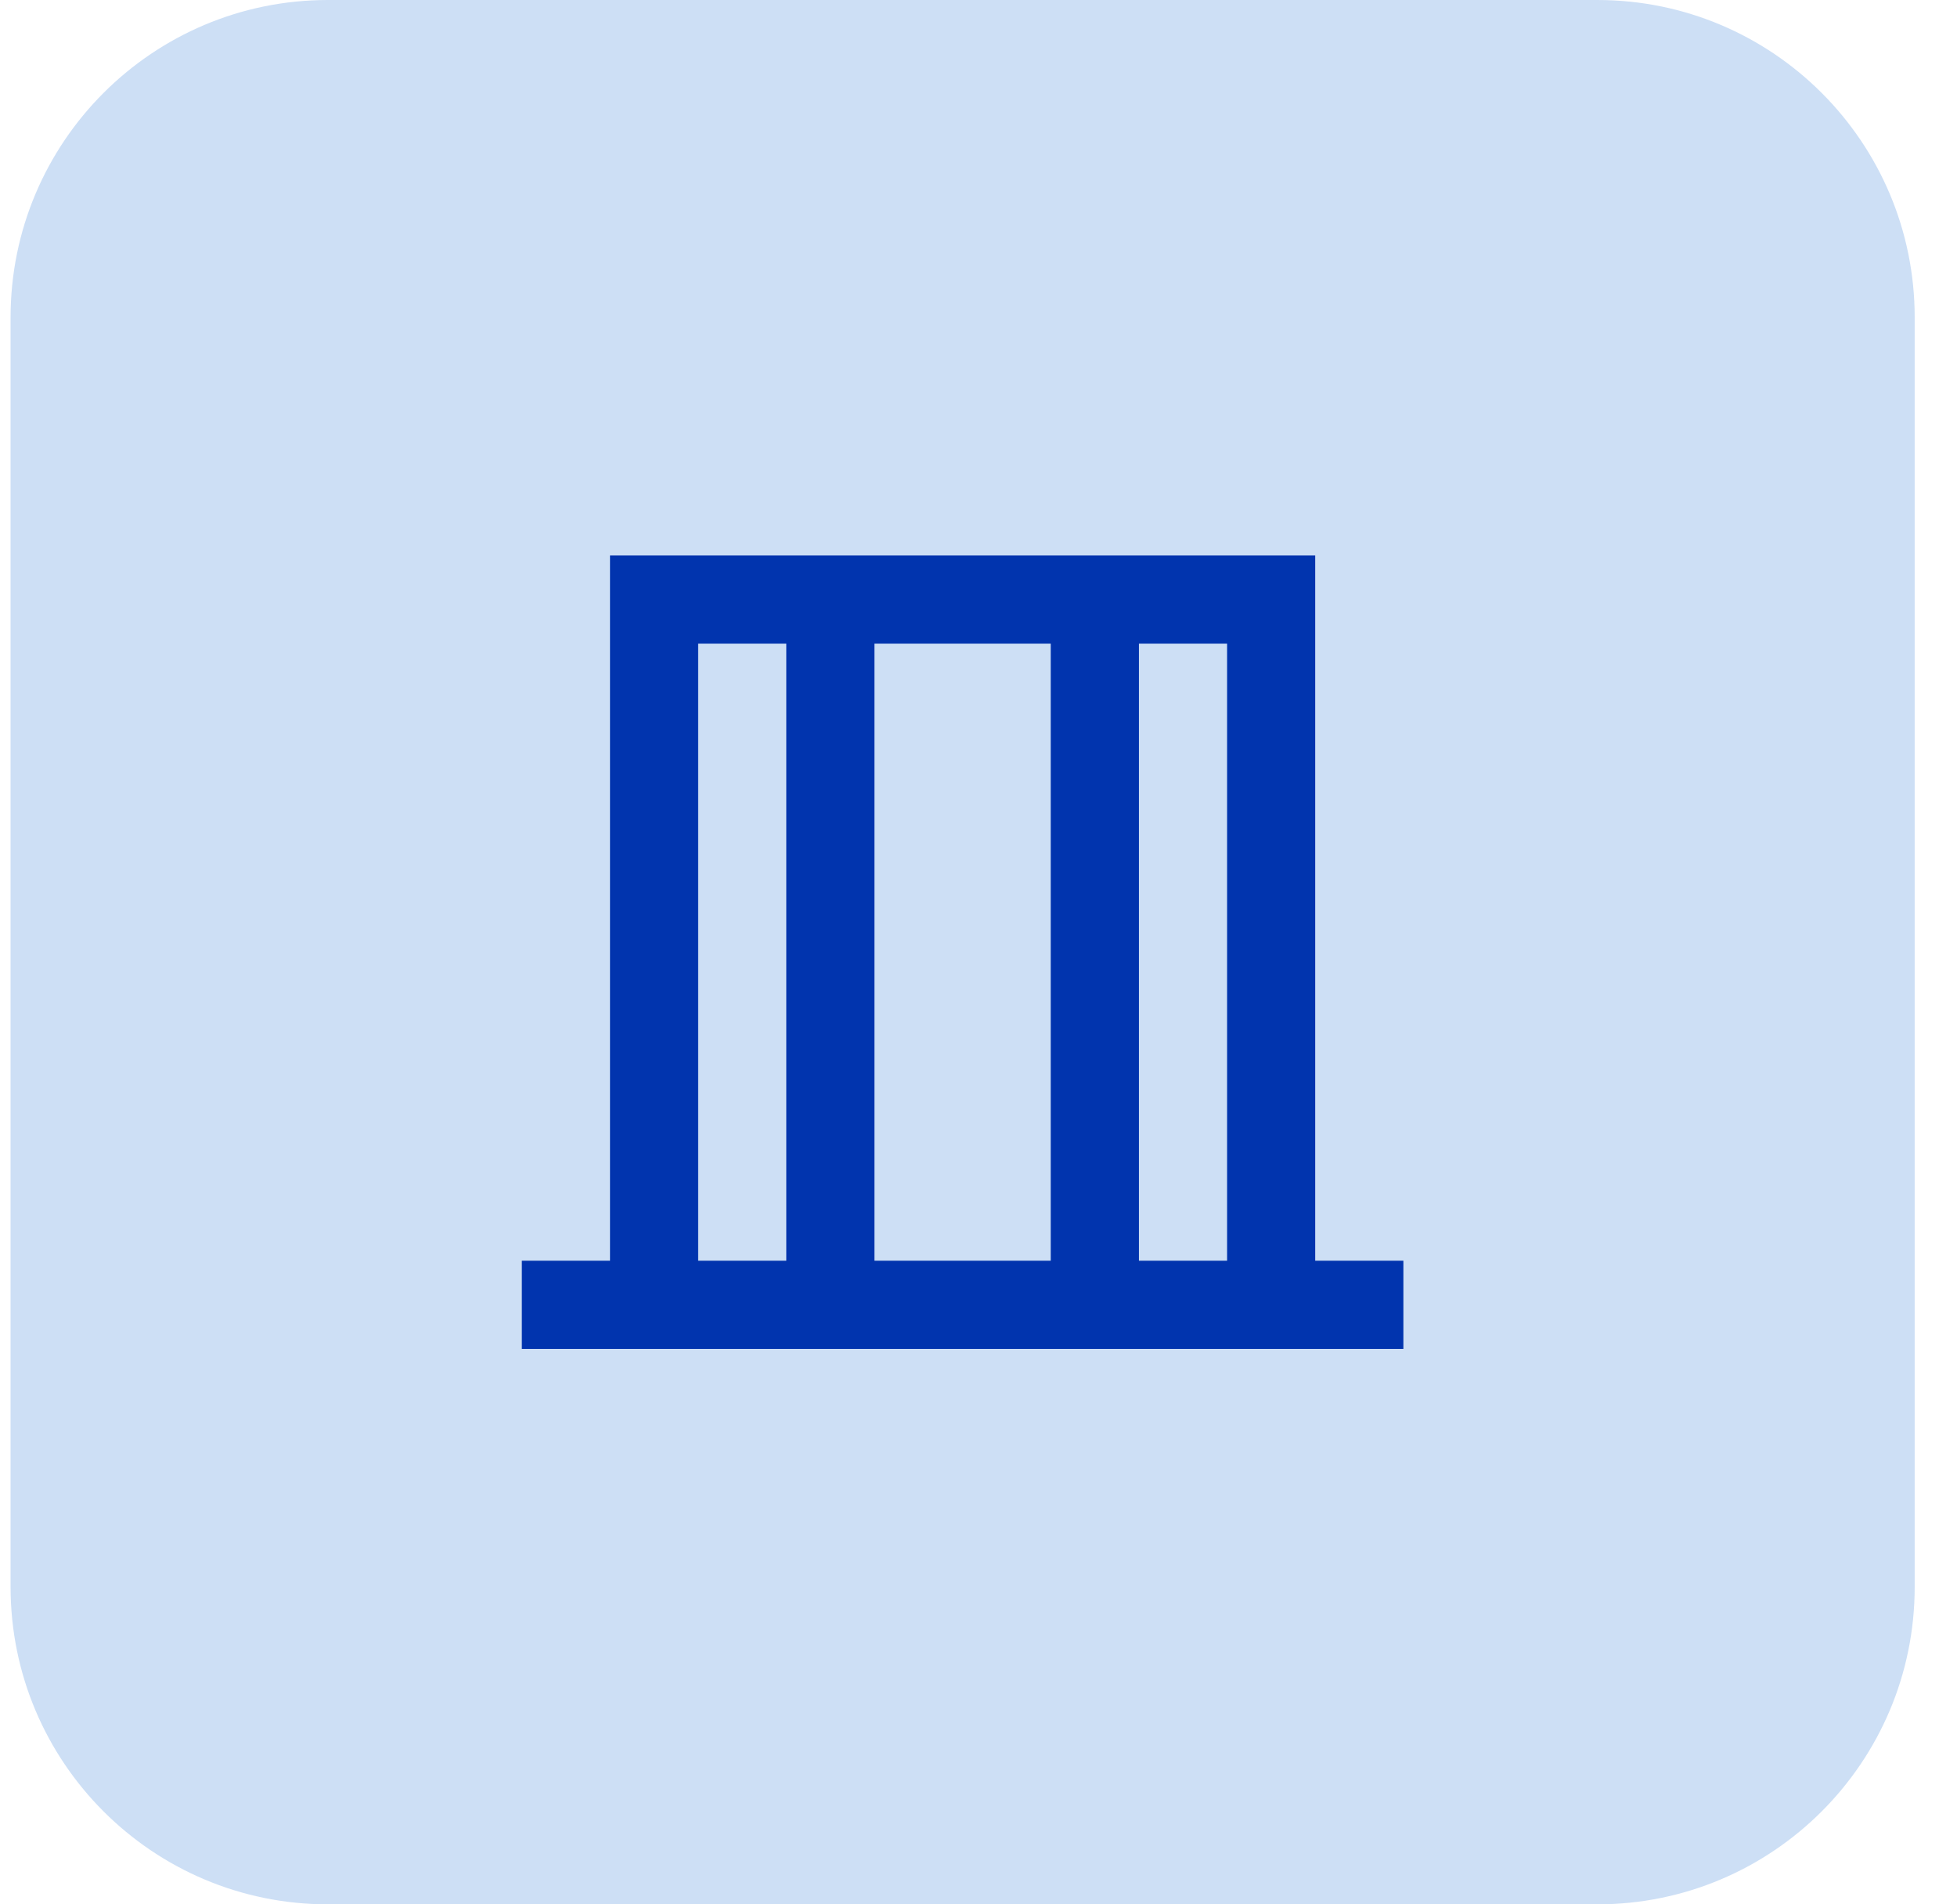
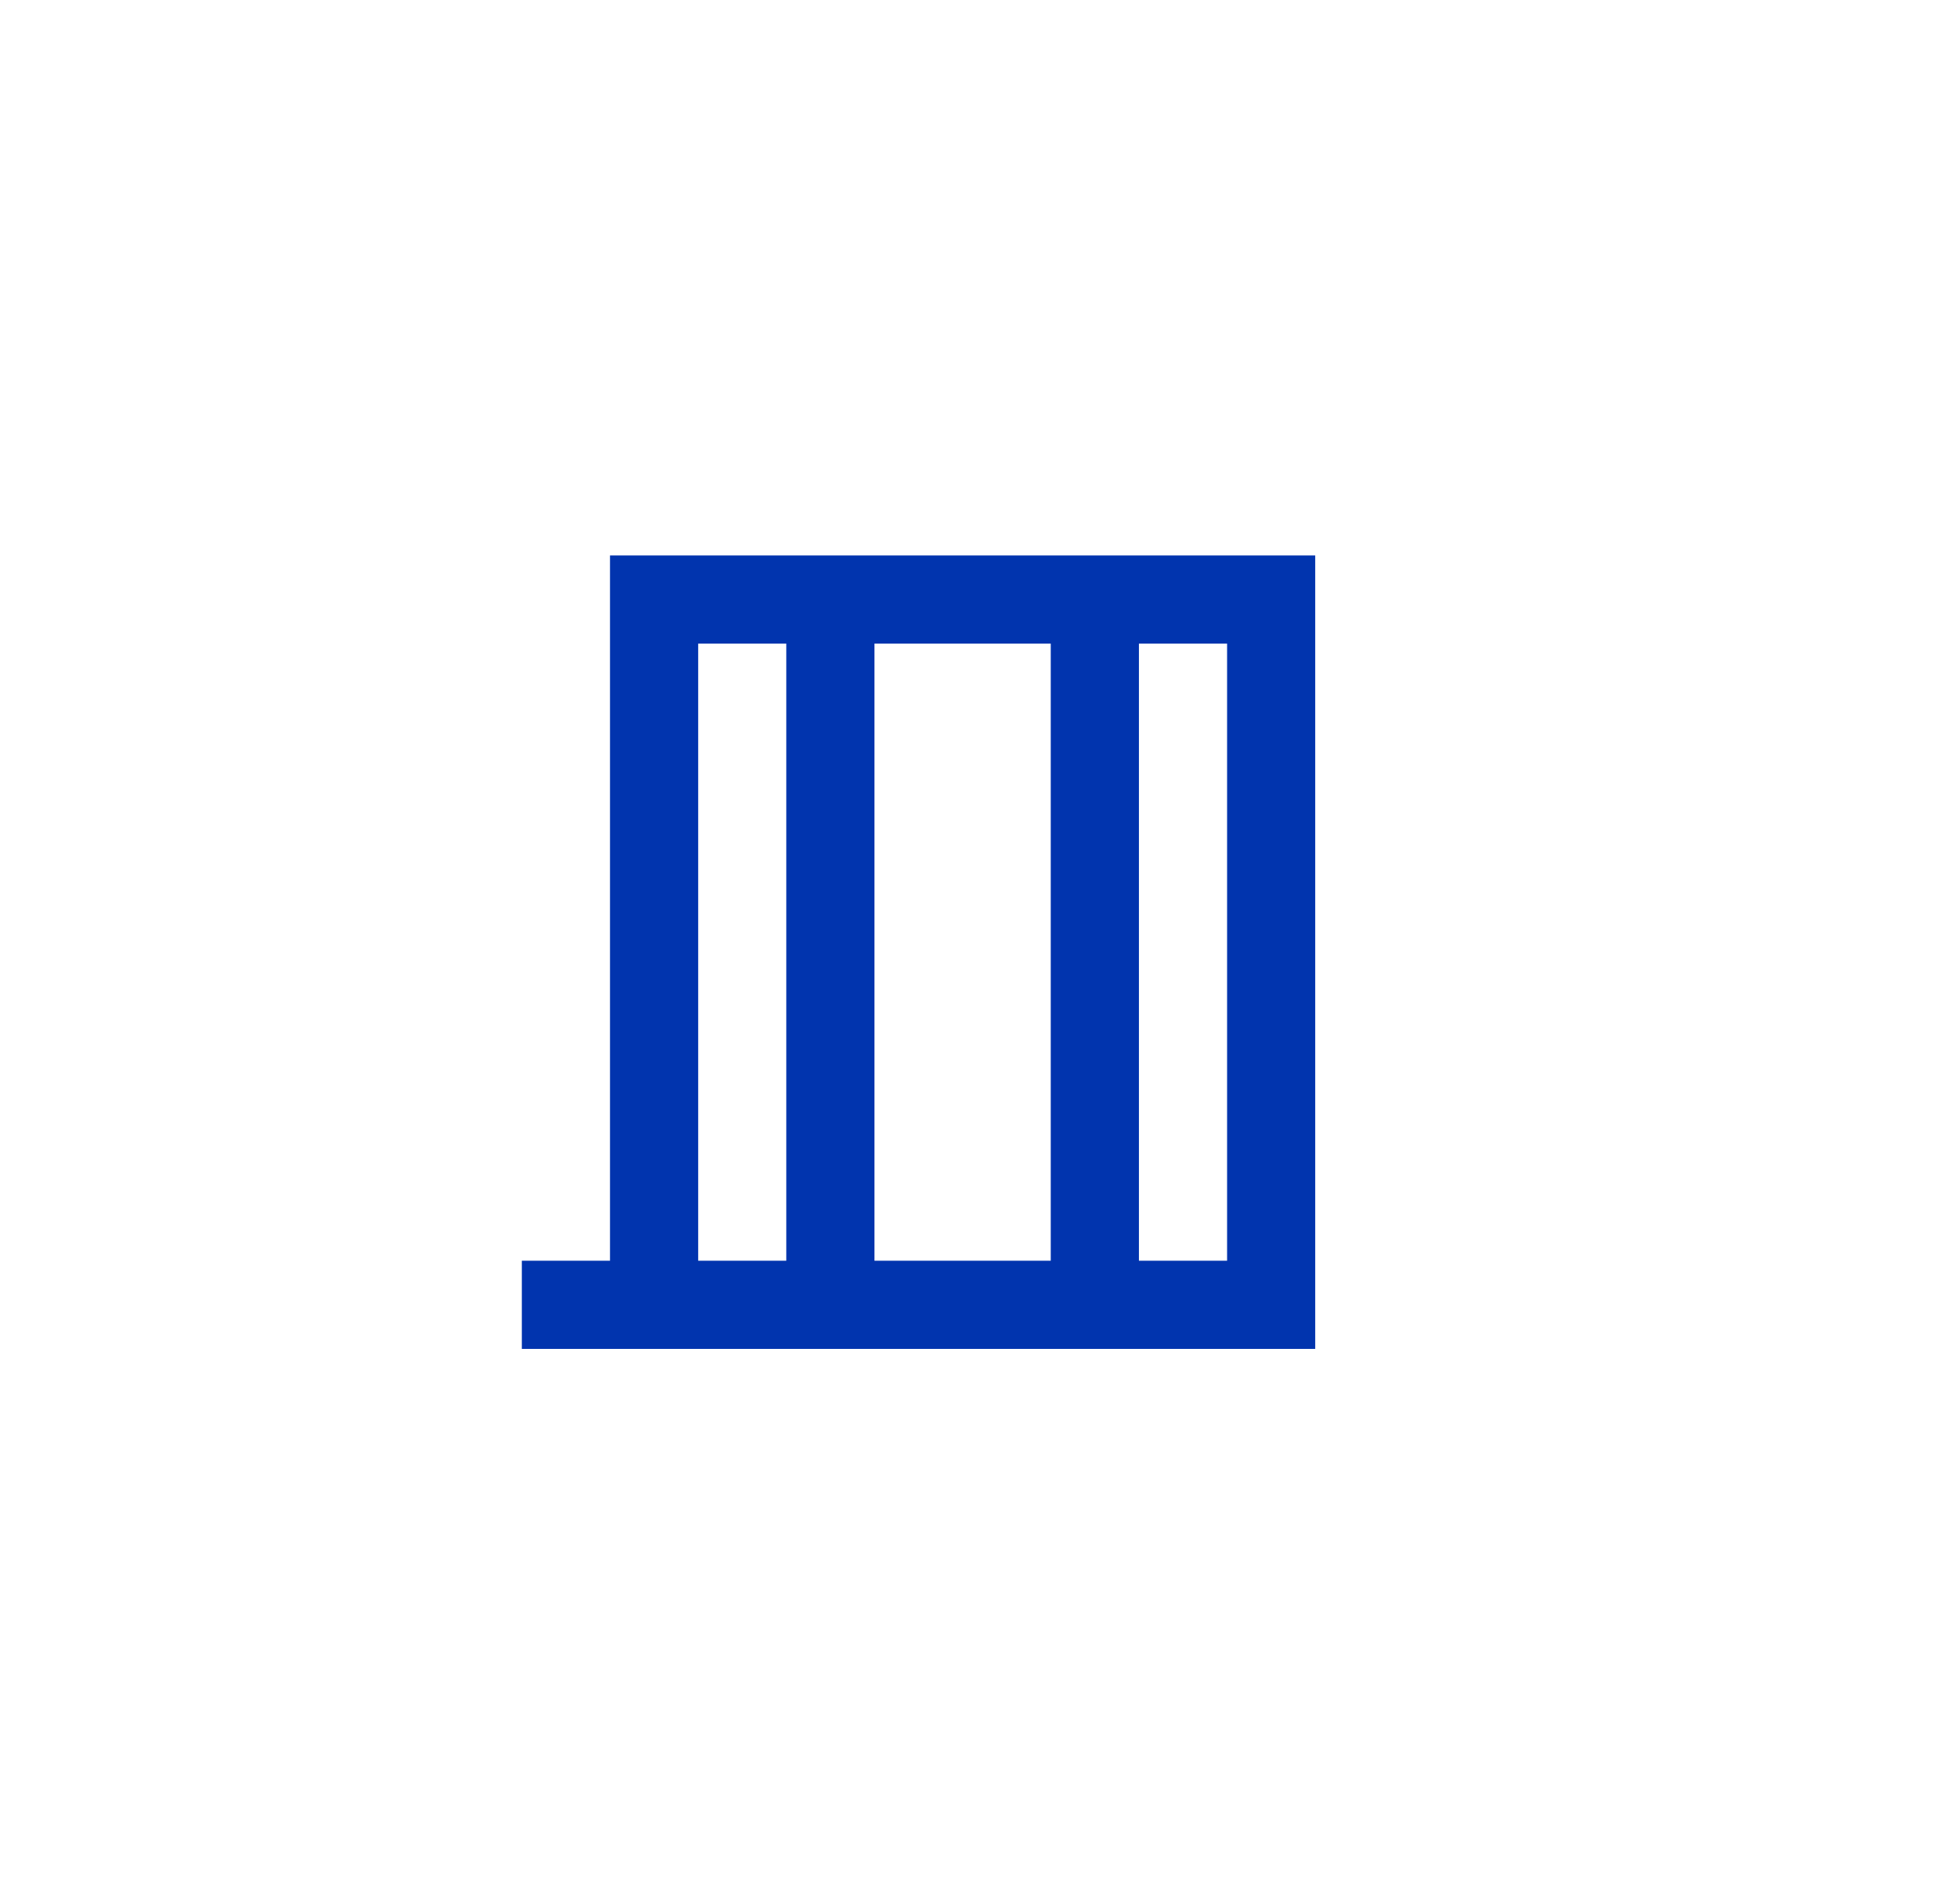
<svg xmlns="http://www.w3.org/2000/svg" width="37" height="36" viewBox="0 0 37 36" fill="none">
-   <path d="M0.2 6C0.2 2.686 2.886 0 6.2 0H30.2C33.513 0 36.2 2.686 36.2 6V30C36.2 33.314 33.513 36 30.2 36H6.2C2.886 36 0.2 33.314 0.2 30V6Z" fill="#CDDFF5" />
-   <path d="M24.866 23.833V10.5H11.533V23.833H9.866V25.5H26.533V23.833H24.866ZM19.866 12.167V23.833H16.533V12.167H19.866ZM13.2 12.167H14.866V23.833H13.2V12.167ZM21.533 23.833V12.167H23.2V23.833H21.533Z" fill="#0134AE" />
+   <path d="M24.866 23.833V10.5H11.533V23.833H9.866V25.5H26.533H24.866ZM19.866 12.167V23.833H16.533V12.167H19.866ZM13.2 12.167H14.866V23.833H13.2V12.167ZM21.533 23.833V12.167H23.2V23.833H21.533Z" fill="#0134AE" />
</svg>